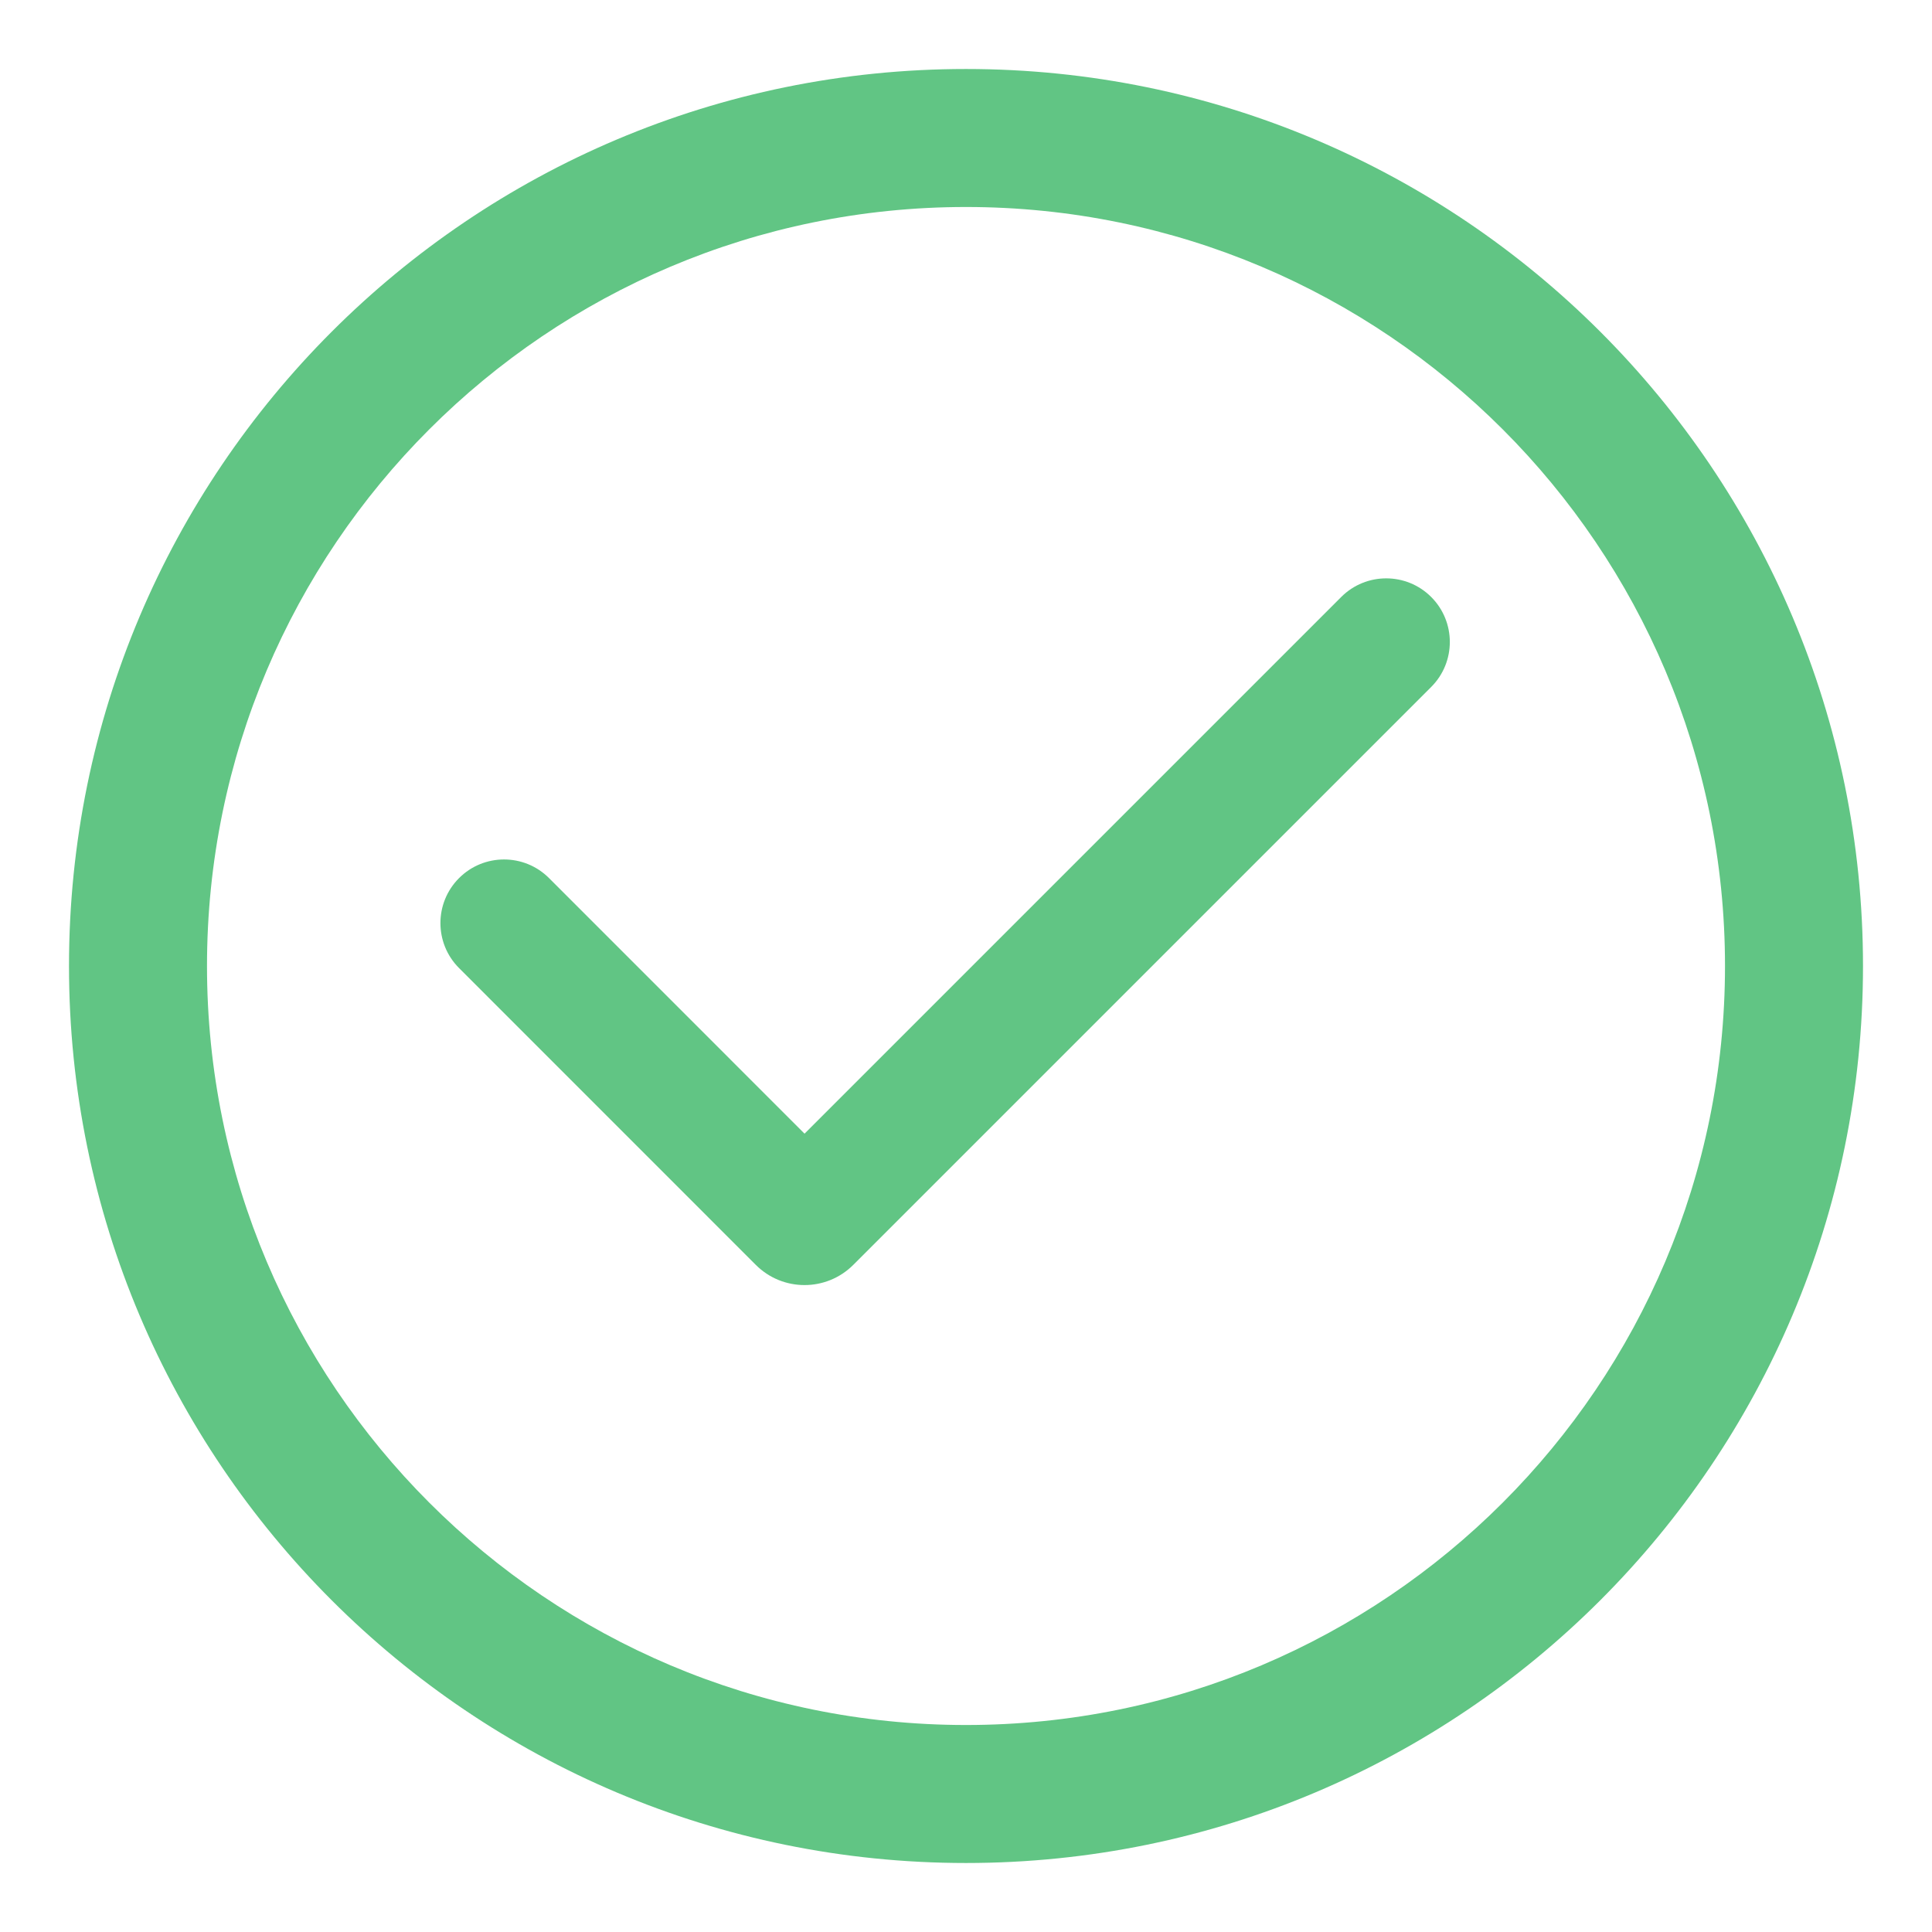
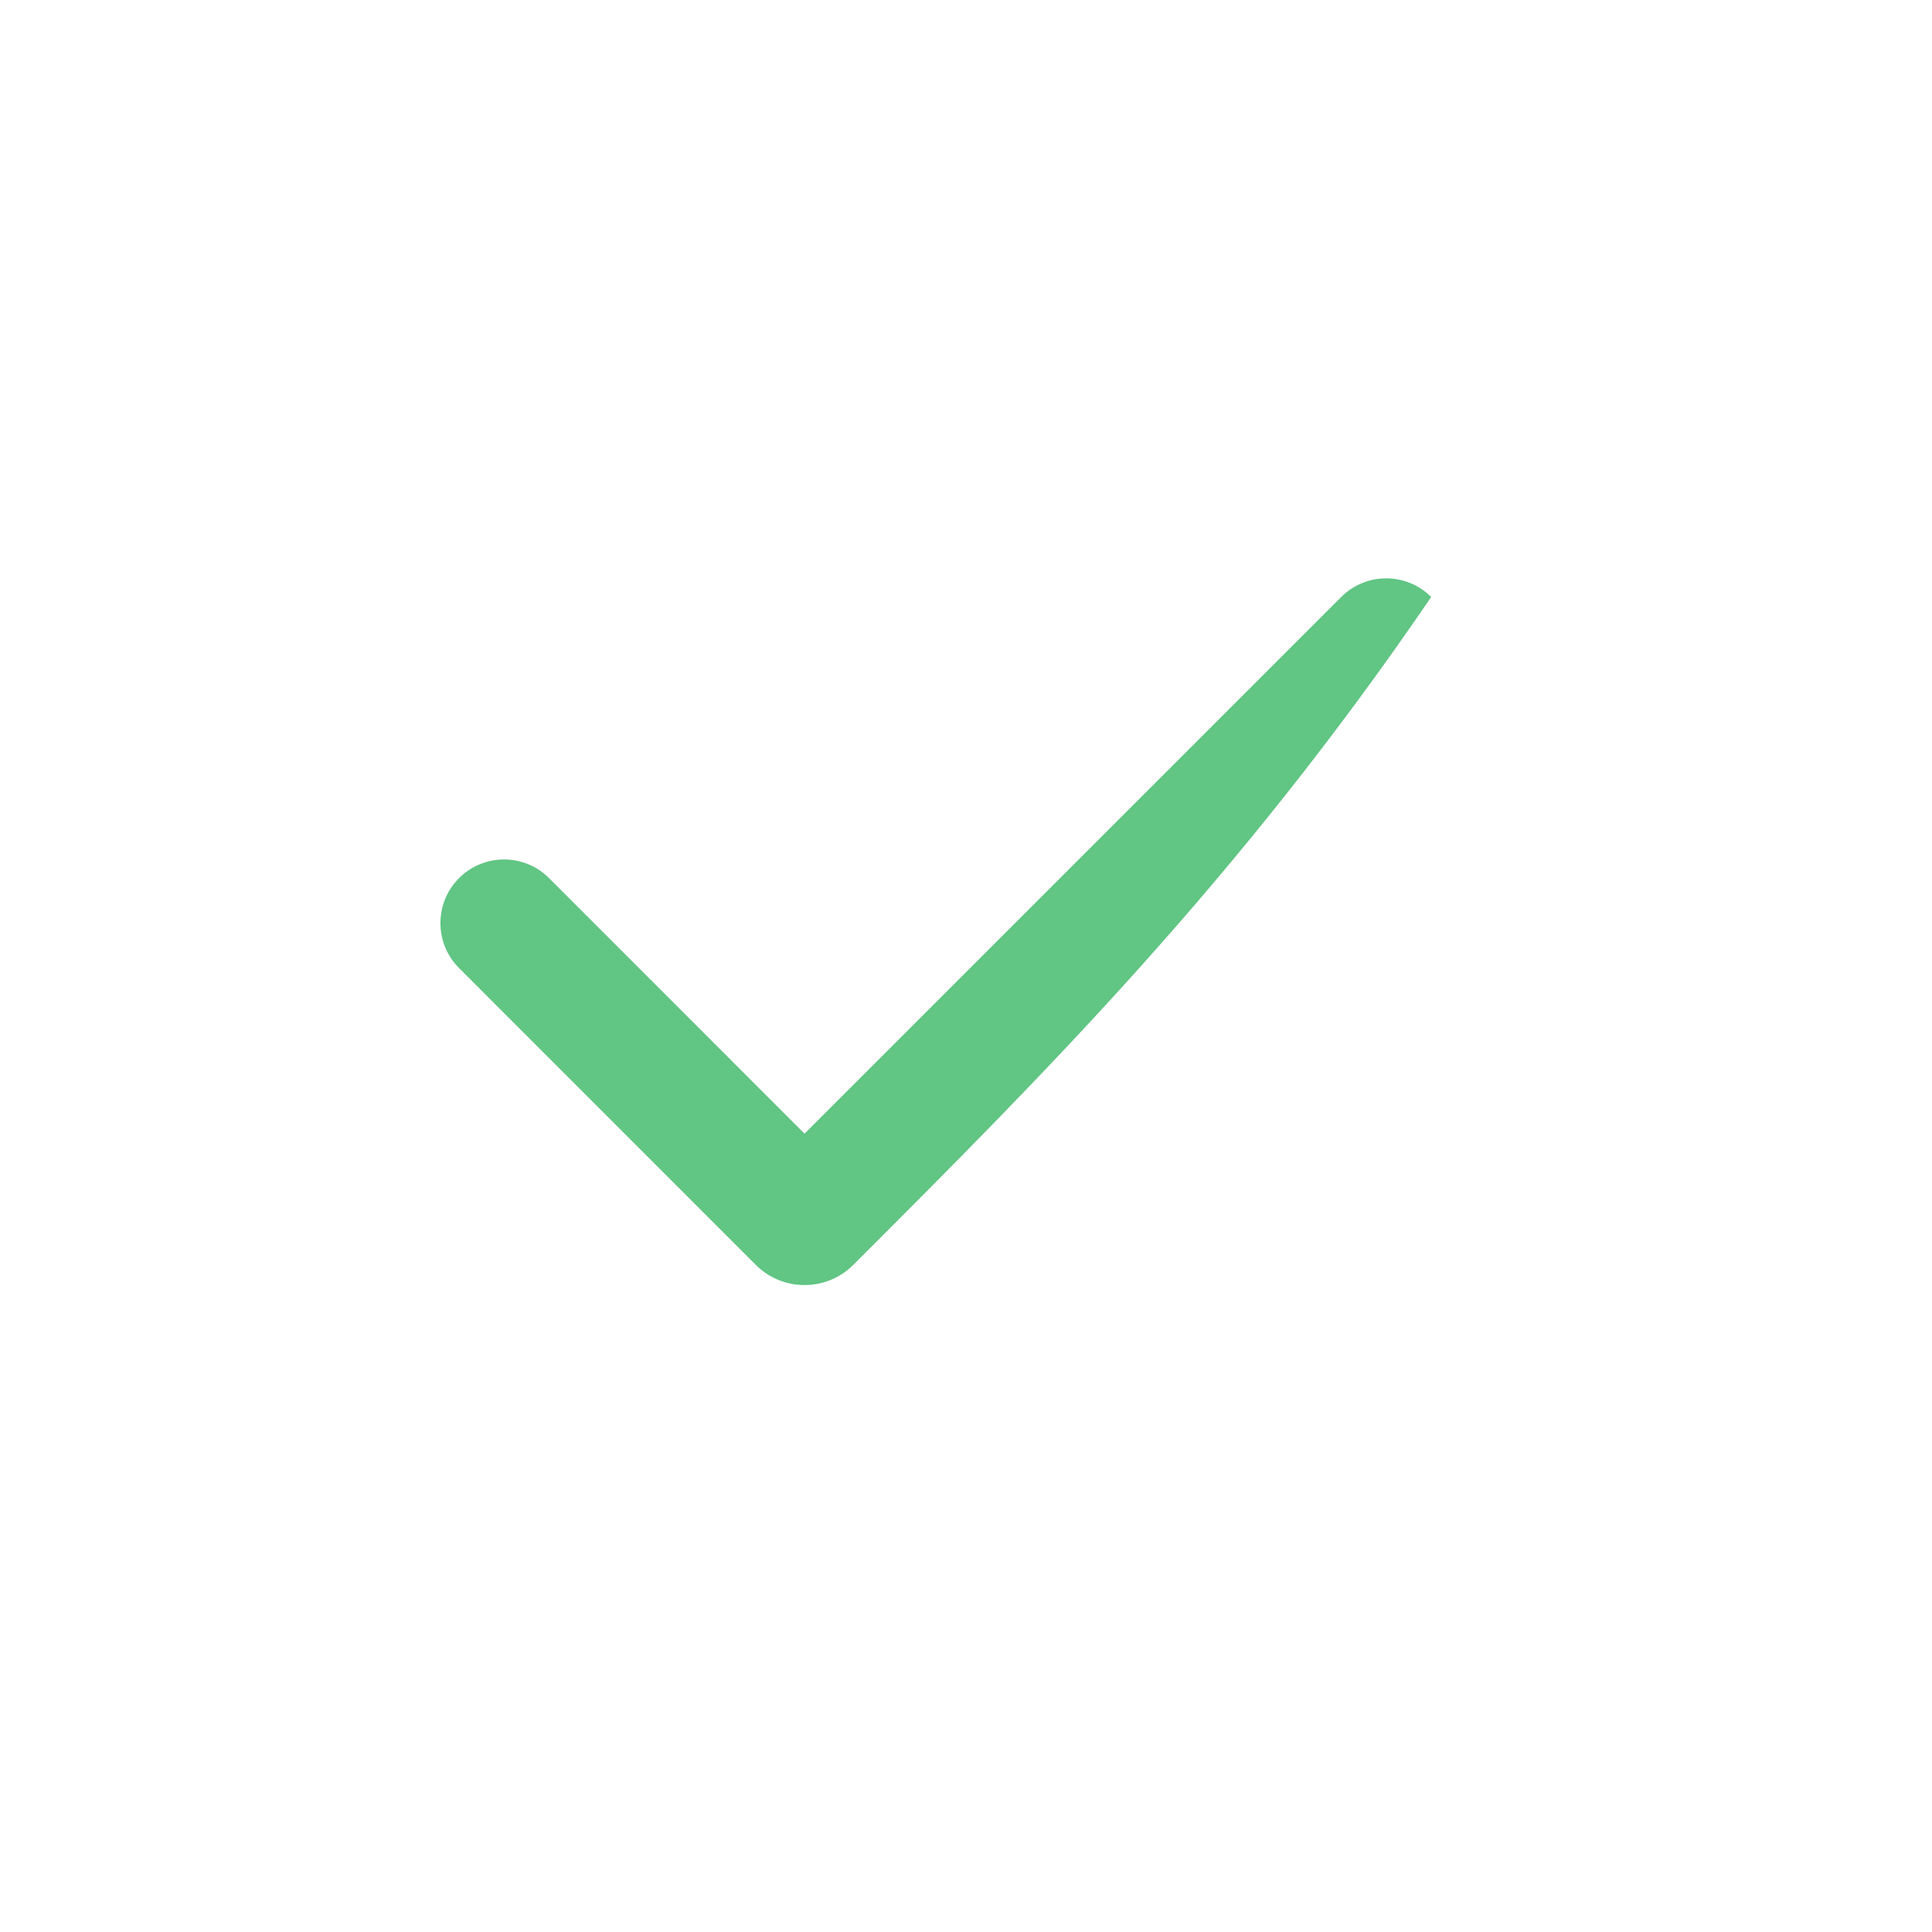
<svg xmlns="http://www.w3.org/2000/svg" viewBox="1986 2486 28 28" width="28" height="28">
-   <path fill="#61c584" stroke="" fill-opacity="1" stroke-width="1" stroke-opacity="0" baseline-shift="baseline" color="rgb(51, 51, 51)" font-size-adjust="none" id="tSvg141e8f3b508" d="M 1992.653 2500.03 C 1992.293 2499.67 1992.293 2499.086 1992.653 2498.726 C 1993.013 2498.366 1993.597 2498.366 1993.957 2498.726 C 1995.191 2499.961 1996.426 2501.195 1997.66 2502.43 C 2000.253 2499.837 2002.845 2497.244 2005.438 2494.652 C 2005.798 2494.292 2006.382 2494.292 2006.742 2494.652 C 2007.102 2495.012 2007.102 2495.596 2006.742 2495.956 C 2003.95 2498.748 2001.159 2501.54 1998.367 2504.331 C 1997.976 2504.722 1997.343 2504.722 1996.953 2504.331C 1995.519 2502.898 1994.086 2501.464 1992.653 2500.03Z" />
-   <path fill="#61c584" stroke="none" fill-opacity="1" stroke-width="1" stroke-opacity="1" baseline-shift="baseline" clip-rule="evenodd" color="rgb(51, 51, 51)" fill-rule="evenodd" font-size-adjust="none" id="tSvg15ed1856b4d" d="M 2000 2487 C 1992.82 2487 1987 2492.82 1987 2500 C 1987 2507.18 1992.82 2513 2000 2513 C 2007.18 2513 2013 2507.18 2013 2500C 2013 2492.82 2007.18 2487 2000 2487Z M 1989 2500 C 1989 2493.925 1993.925 2489 2000 2489 C 2006.075 2489 2011 2493.925 2011 2500 C 2011 2506.075 2006.075 2511 2000 2511C 1993.925 2511 1989 2506.075 1989 2500Z" />
+   <path fill="#61c584" stroke="" fill-opacity="1" stroke-width="1" stroke-opacity="0" baseline-shift="baseline" color="rgb(51, 51, 51)" font-size-adjust="none" id="tSvg141e8f3b508" d="M 1992.653 2500.03 C 1992.293 2499.67 1992.293 2499.086 1992.653 2498.726 C 1993.013 2498.366 1993.597 2498.366 1993.957 2498.726 C 1995.191 2499.961 1996.426 2501.195 1997.66 2502.43 C 2000.253 2499.837 2002.845 2497.244 2005.438 2494.652 C 2005.798 2494.292 2006.382 2494.292 2006.742 2494.652 C 2003.95 2498.748 2001.159 2501.54 1998.367 2504.331 C 1997.976 2504.722 1997.343 2504.722 1996.953 2504.331C 1995.519 2502.898 1994.086 2501.464 1992.653 2500.03Z" />
  <defs> </defs>
</svg>